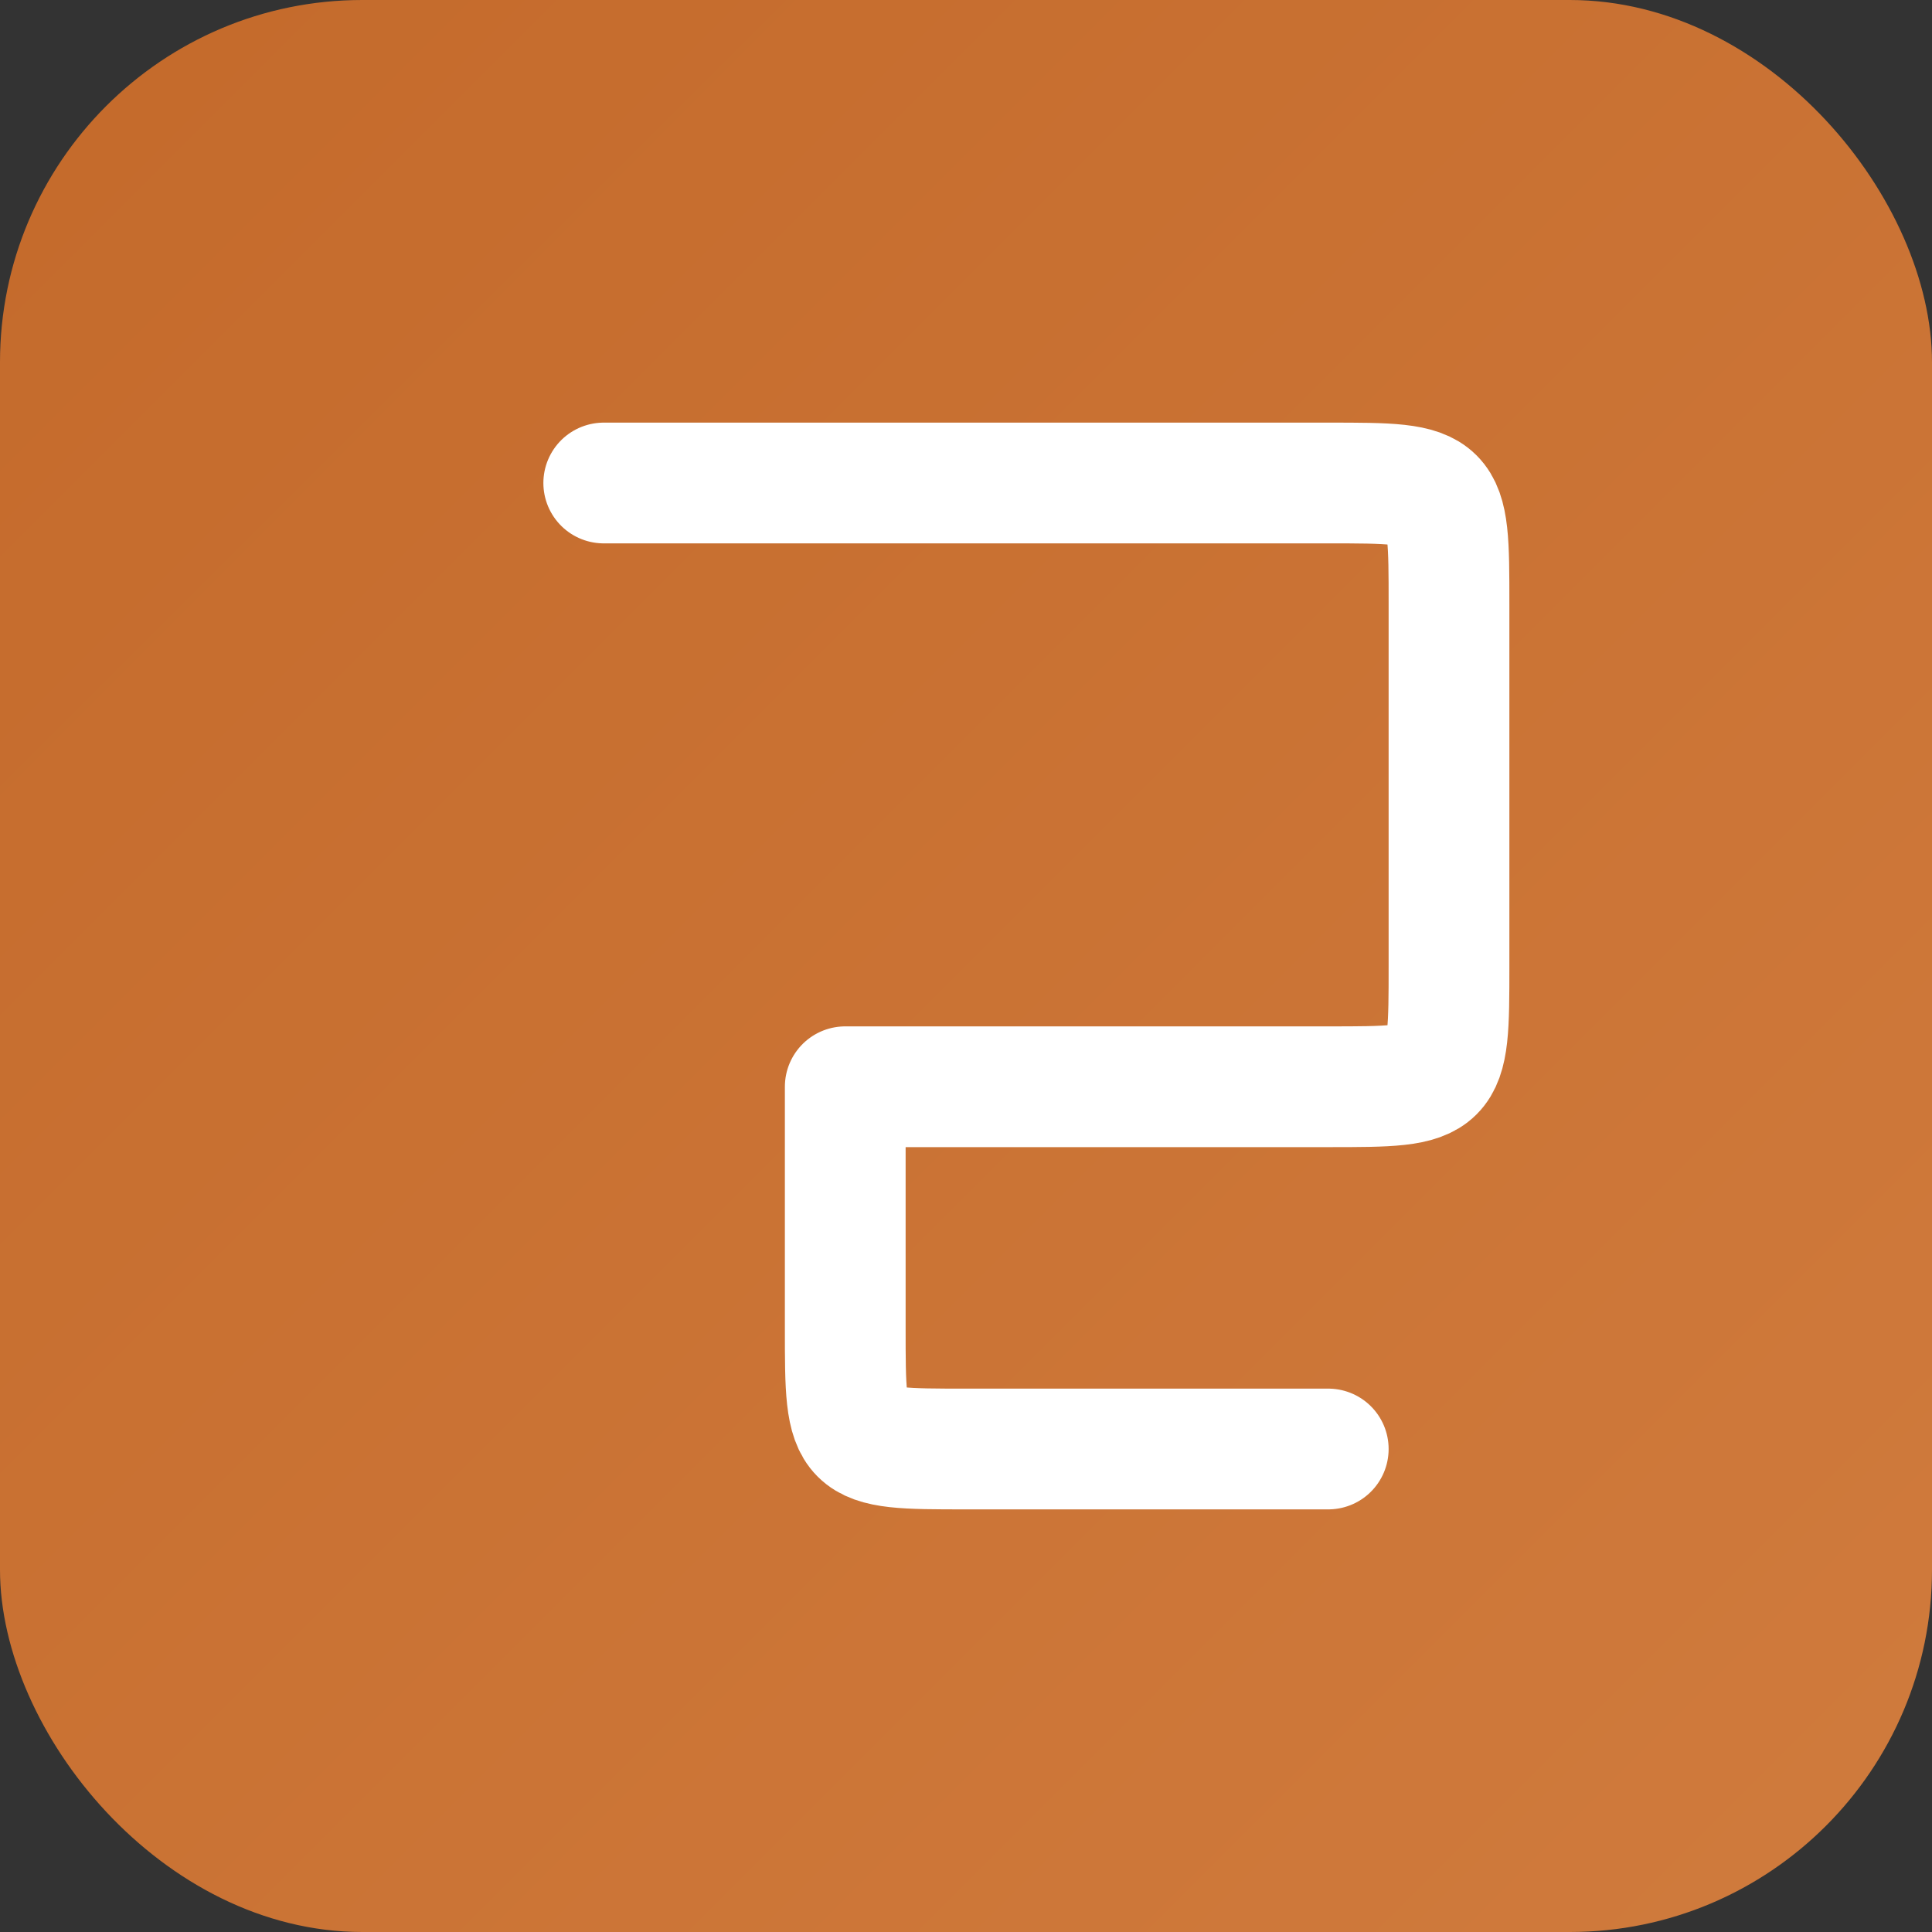
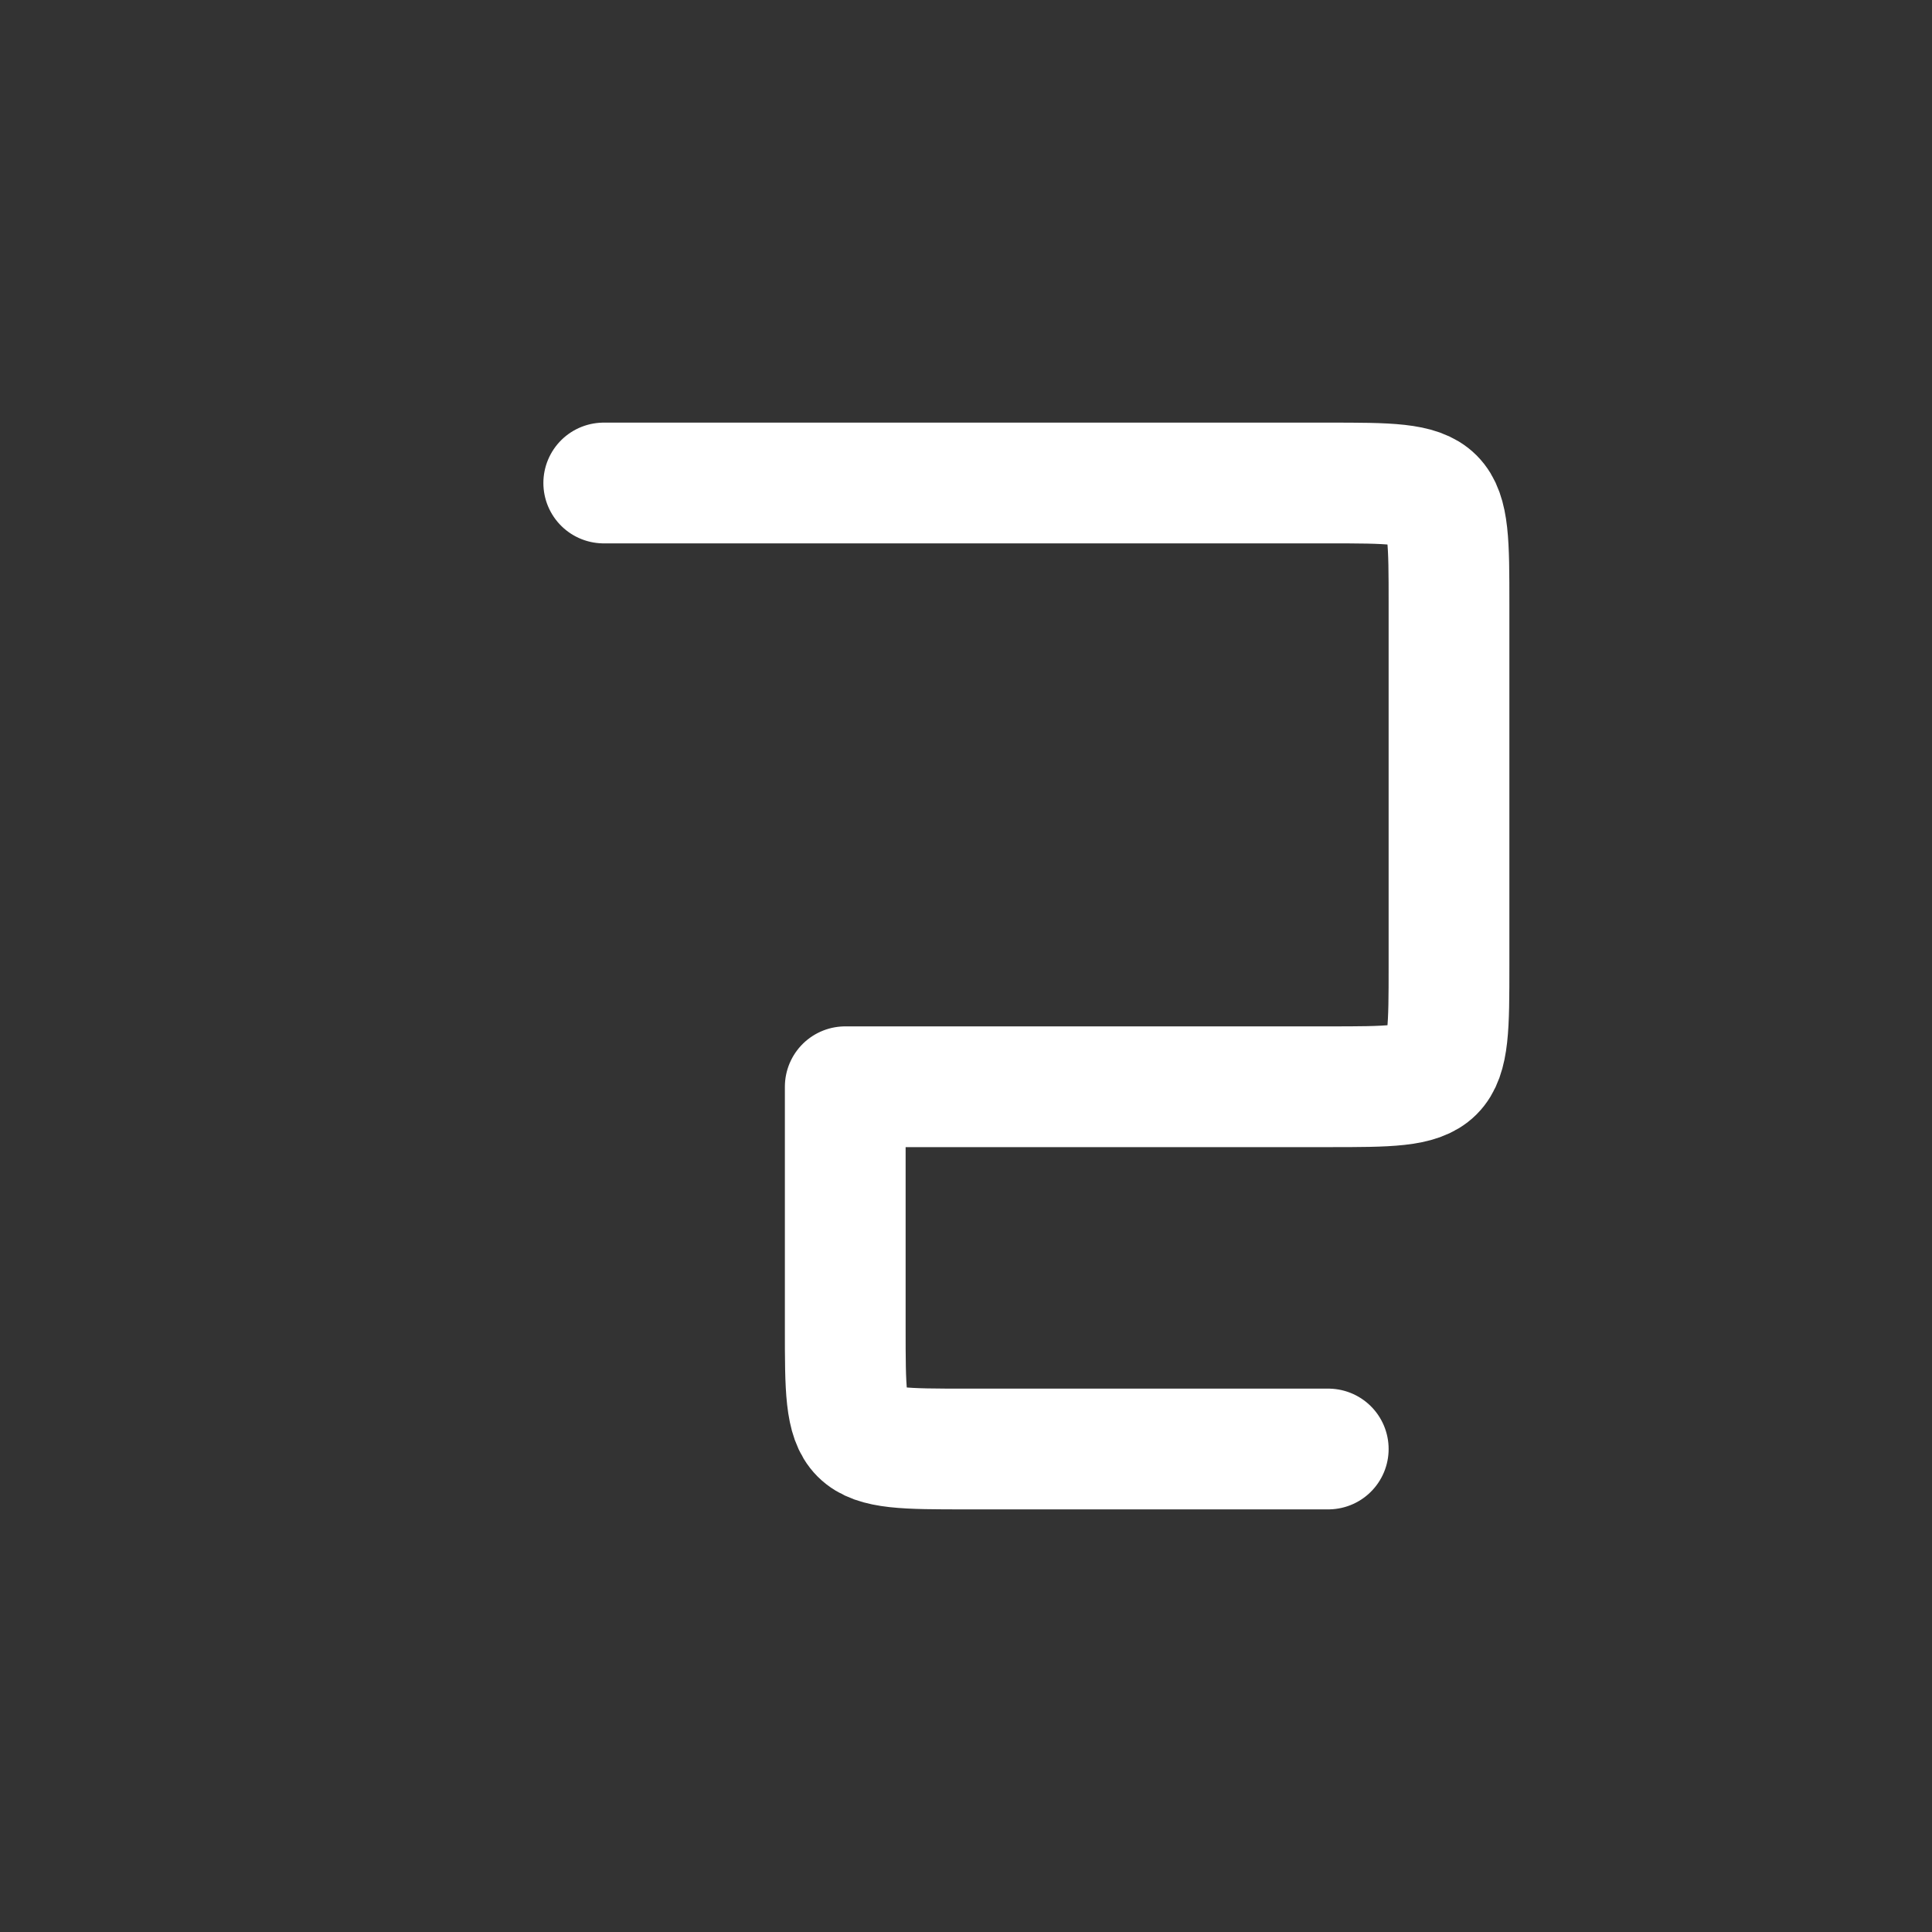
<svg xmlns="http://www.w3.org/2000/svg" width="64" height="64" viewBox="0 0 64 64" fill="none">
  <rect x="0" y="0" width="64" height="64" fill="#333333" stroke="none" />
  <defs>
    <linearGradient id="bronzeGrad" x1="0%" y1="0%" x2="100%" y2="100%">
      <stop offset="0%" stop-color="#C46A2B" />
      <stop offset="100%" stop-color="#D07B3D" />
    </linearGradient>
  </defs>
-   <rect width="64" height="64" rx="12" fill="url(#bronzeGrad)" />
  <path d="M 20 16 L 44 16 C 48 16 48 16 48 20 L 48 32 C 48 36 48 36 44 36 L 28 36 L 28 44 C 28 48 28 48 32 48 L 44 48" stroke="white" stroke-width="4" stroke-linecap="round" stroke-linejoin="round" fill="none" />
</svg>